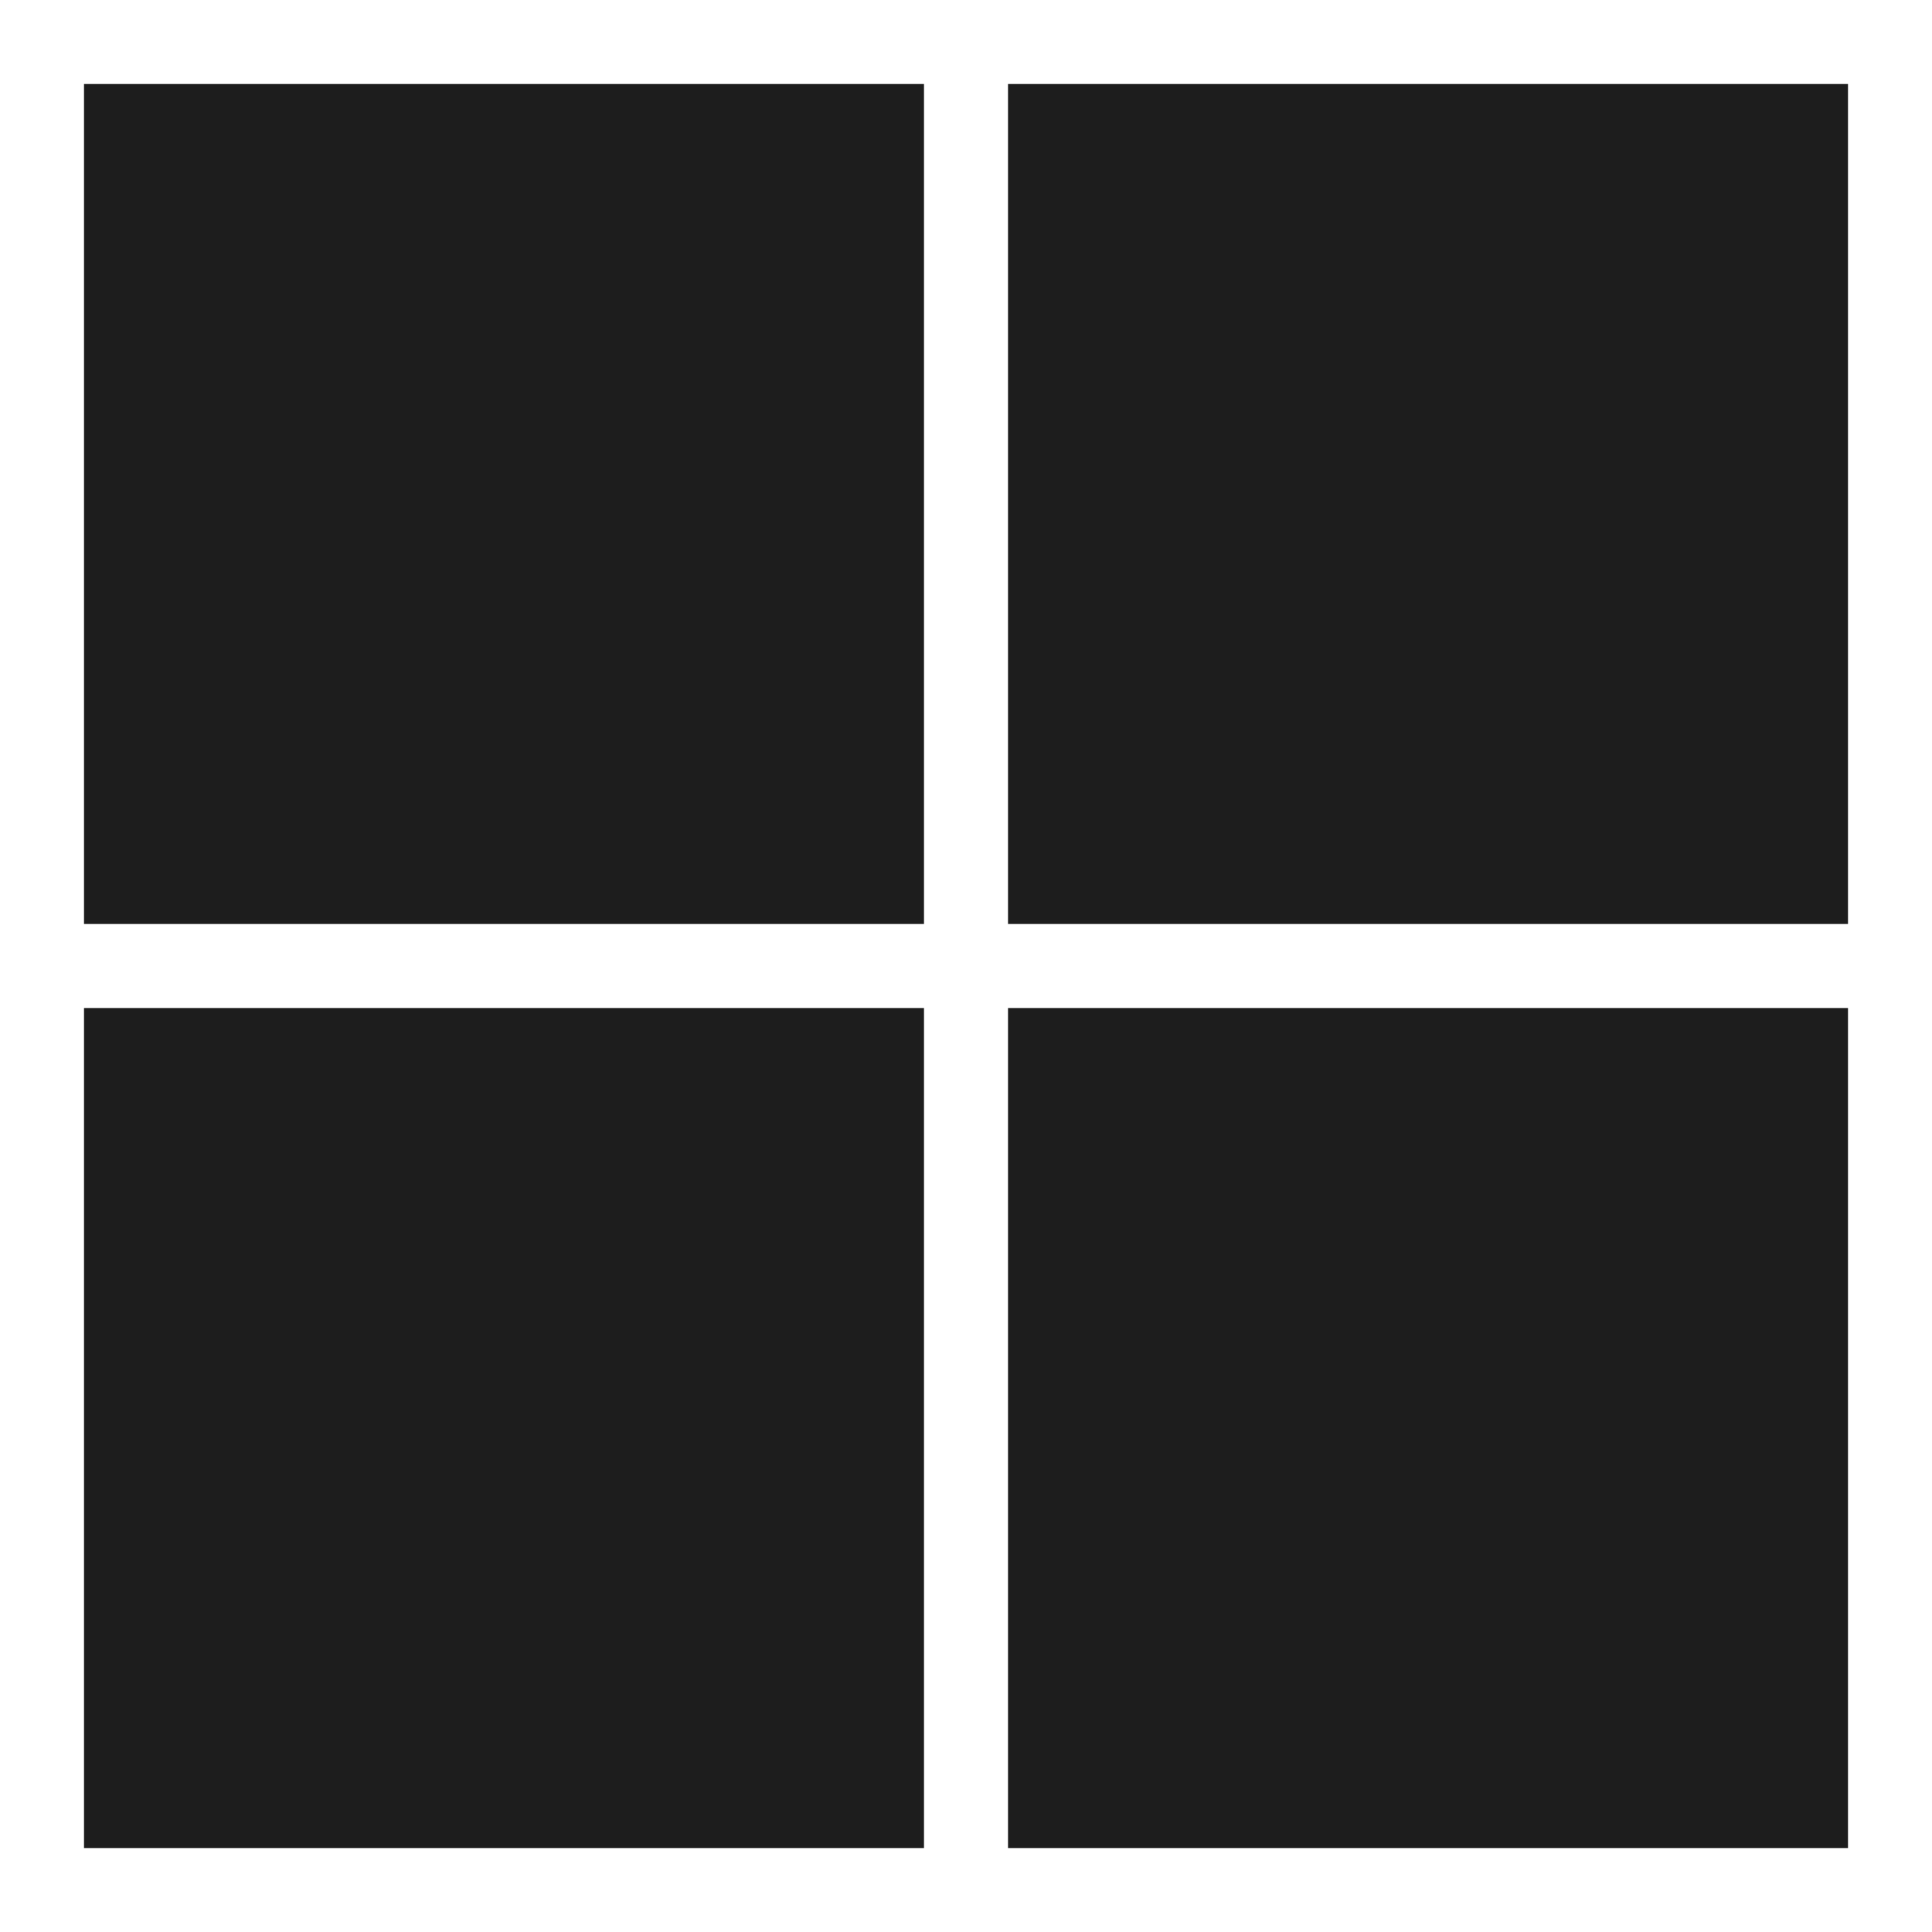
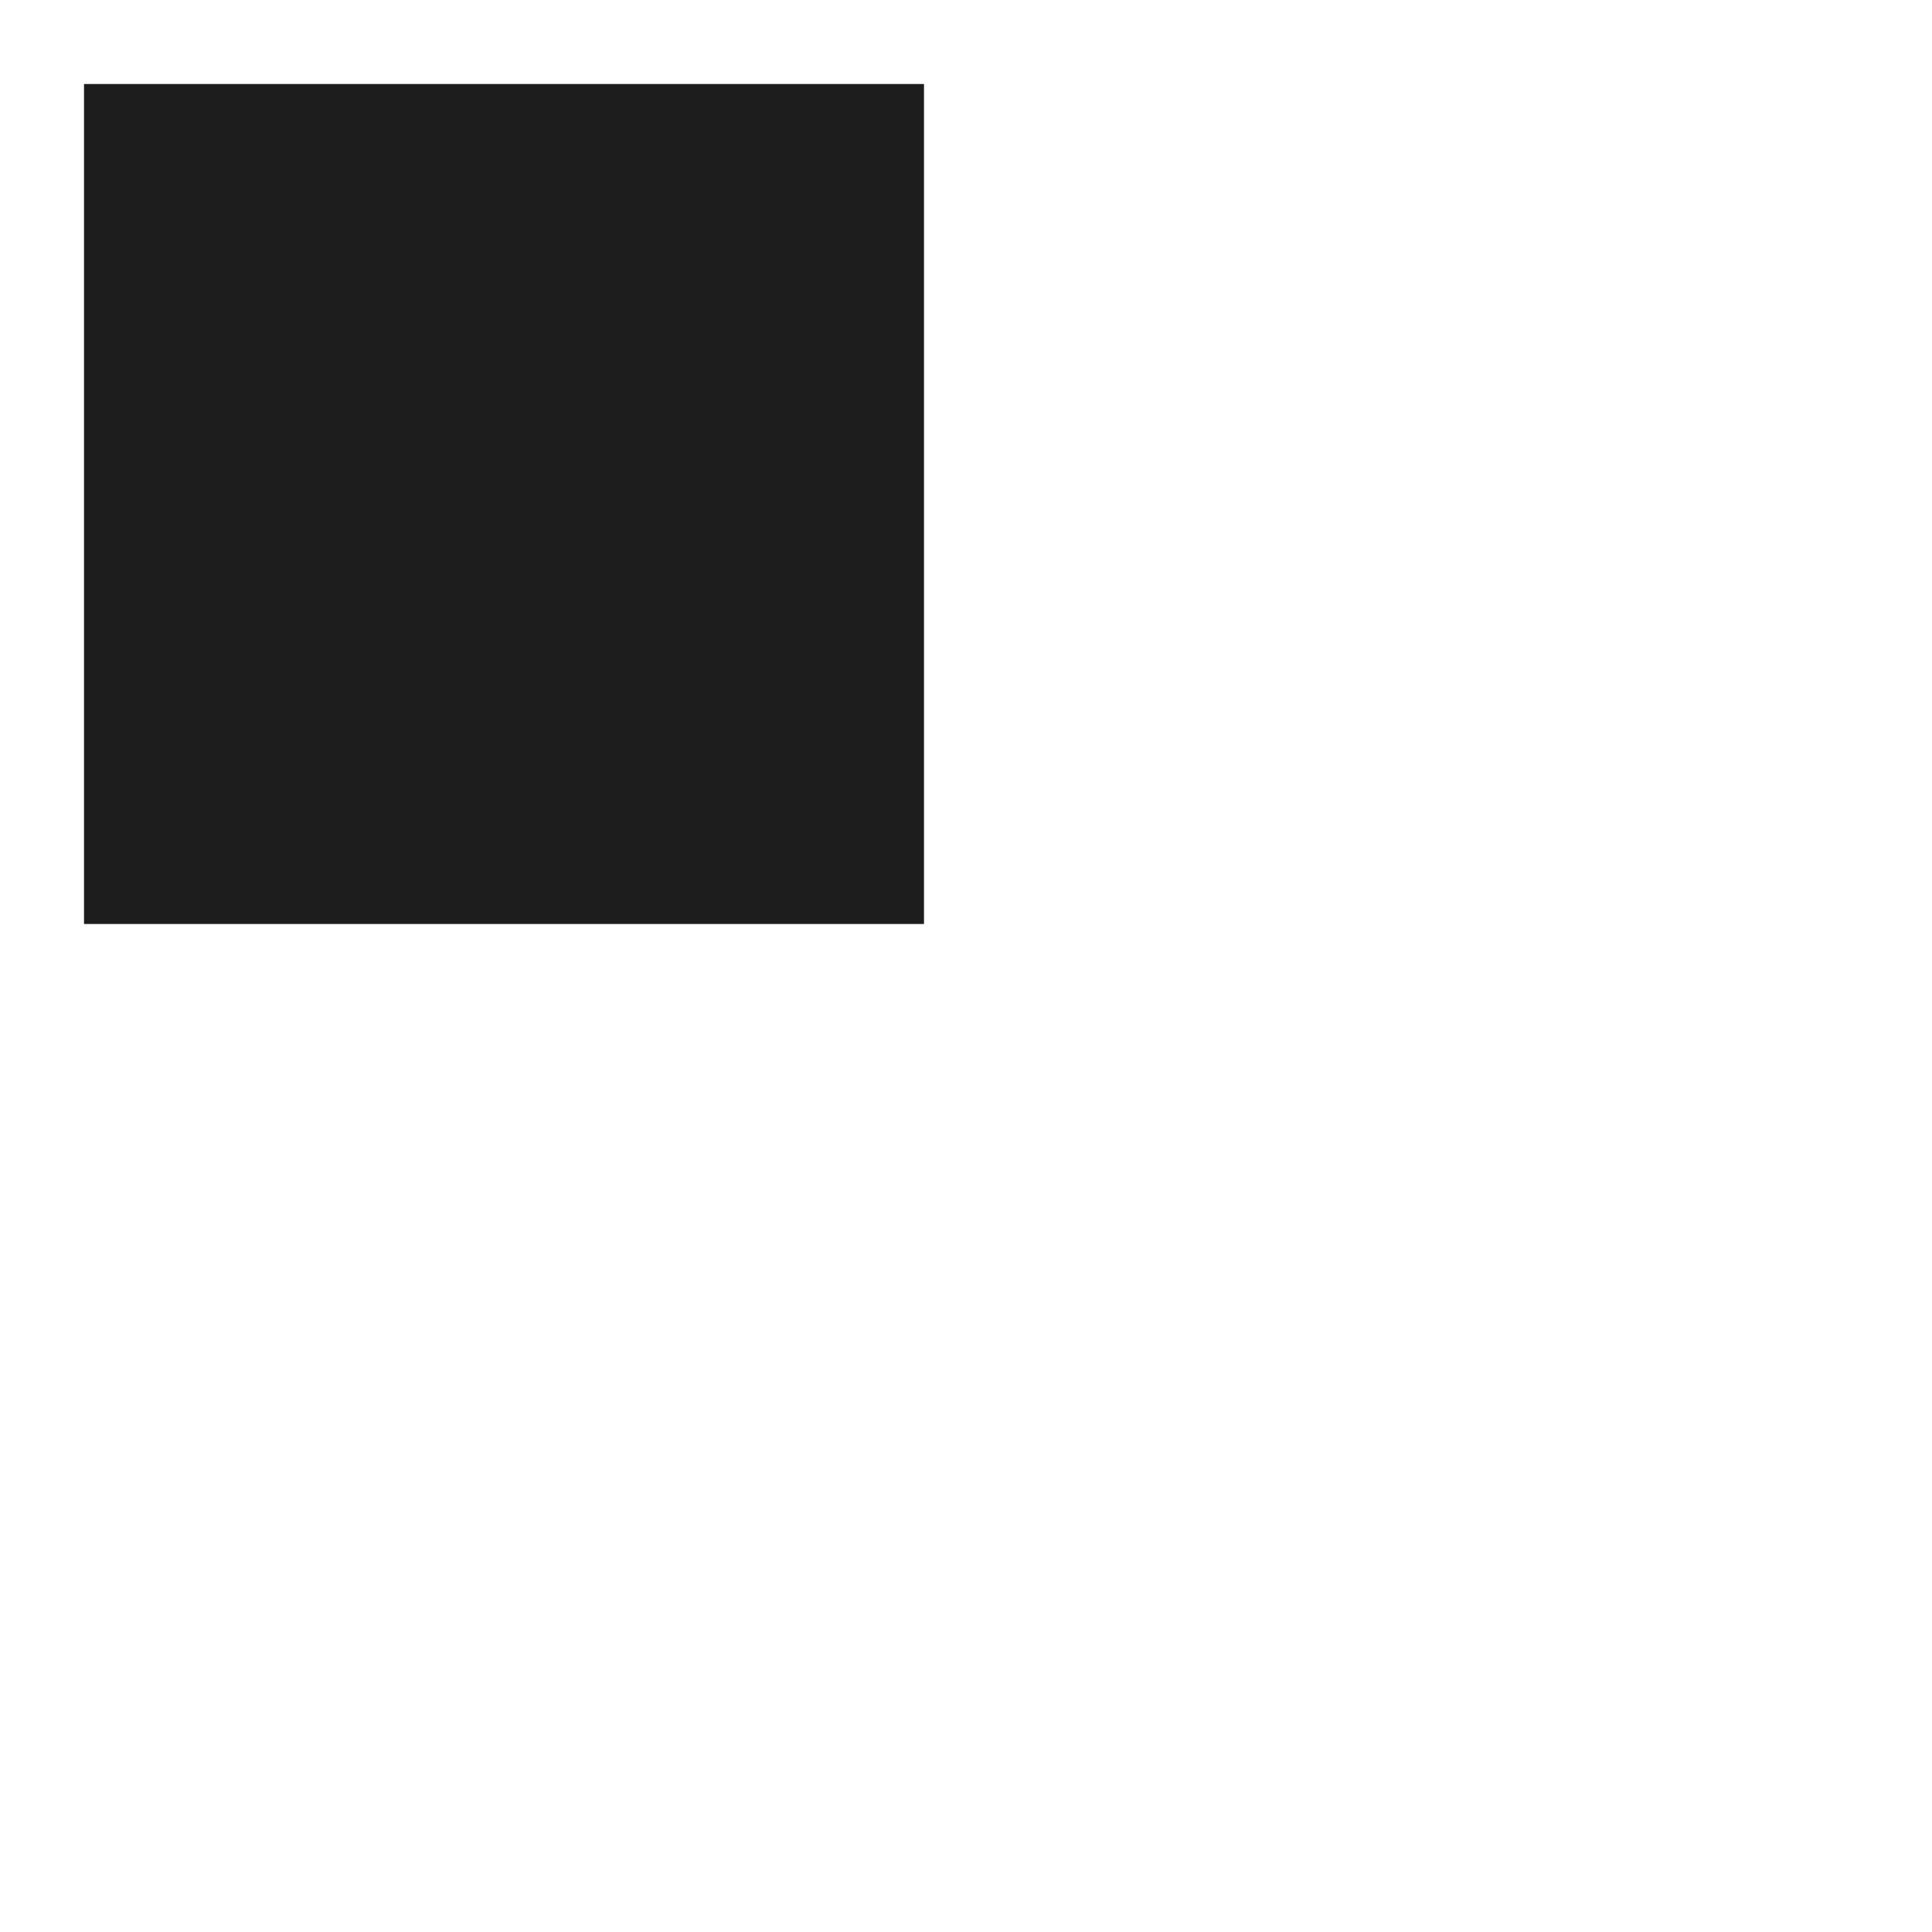
<svg xmlns="http://www.w3.org/2000/svg" width="35" height="35" viewBox="0 0 35 35" fill="none">
  <path d="M1.522 1.522H16.739V16.739H1.522V1.522Z" fill="#1D1D1D" />
-   <path d="M18.261 1.522H33.478V16.739H18.261V1.522Z" fill="#1D1D1D" />
-   <path d="M1.522 18.261H16.739V33.479H1.522V18.261Z" fill="#1D1D1D" />
-   <path d="M18.261 18.261H33.478V33.479H18.261V18.261Z" fill="#1D1D1D" />
</svg>